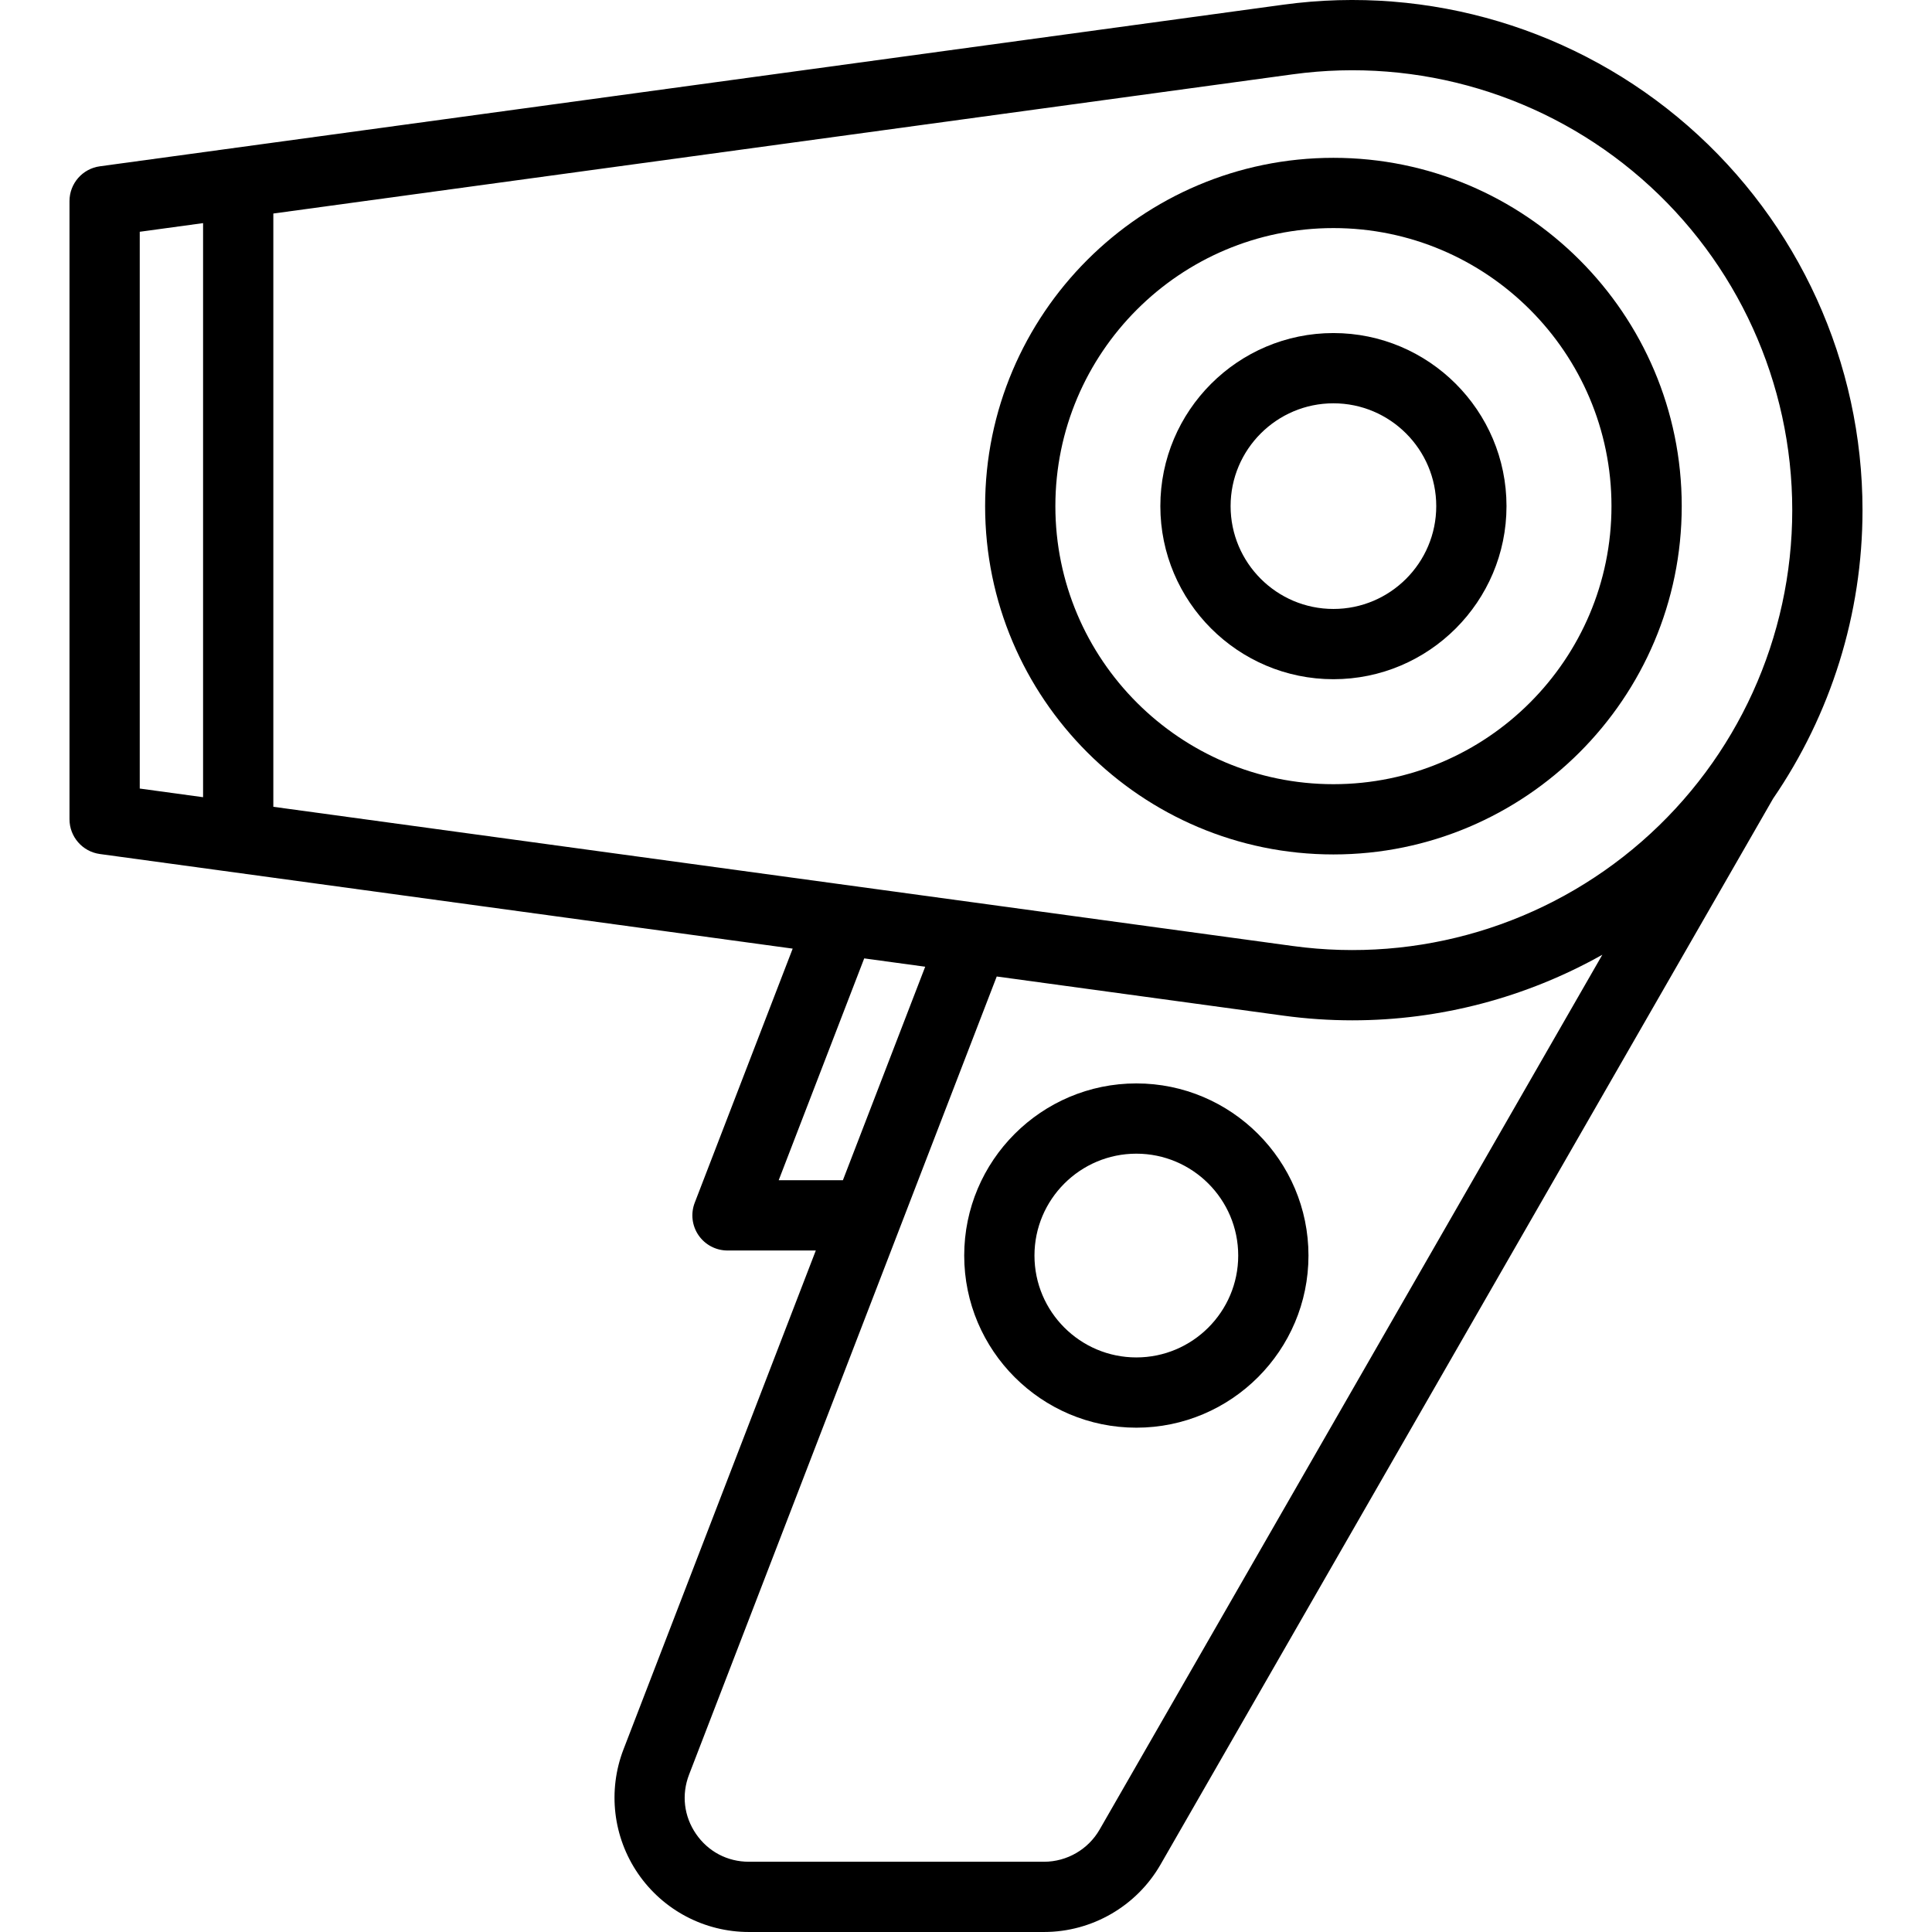
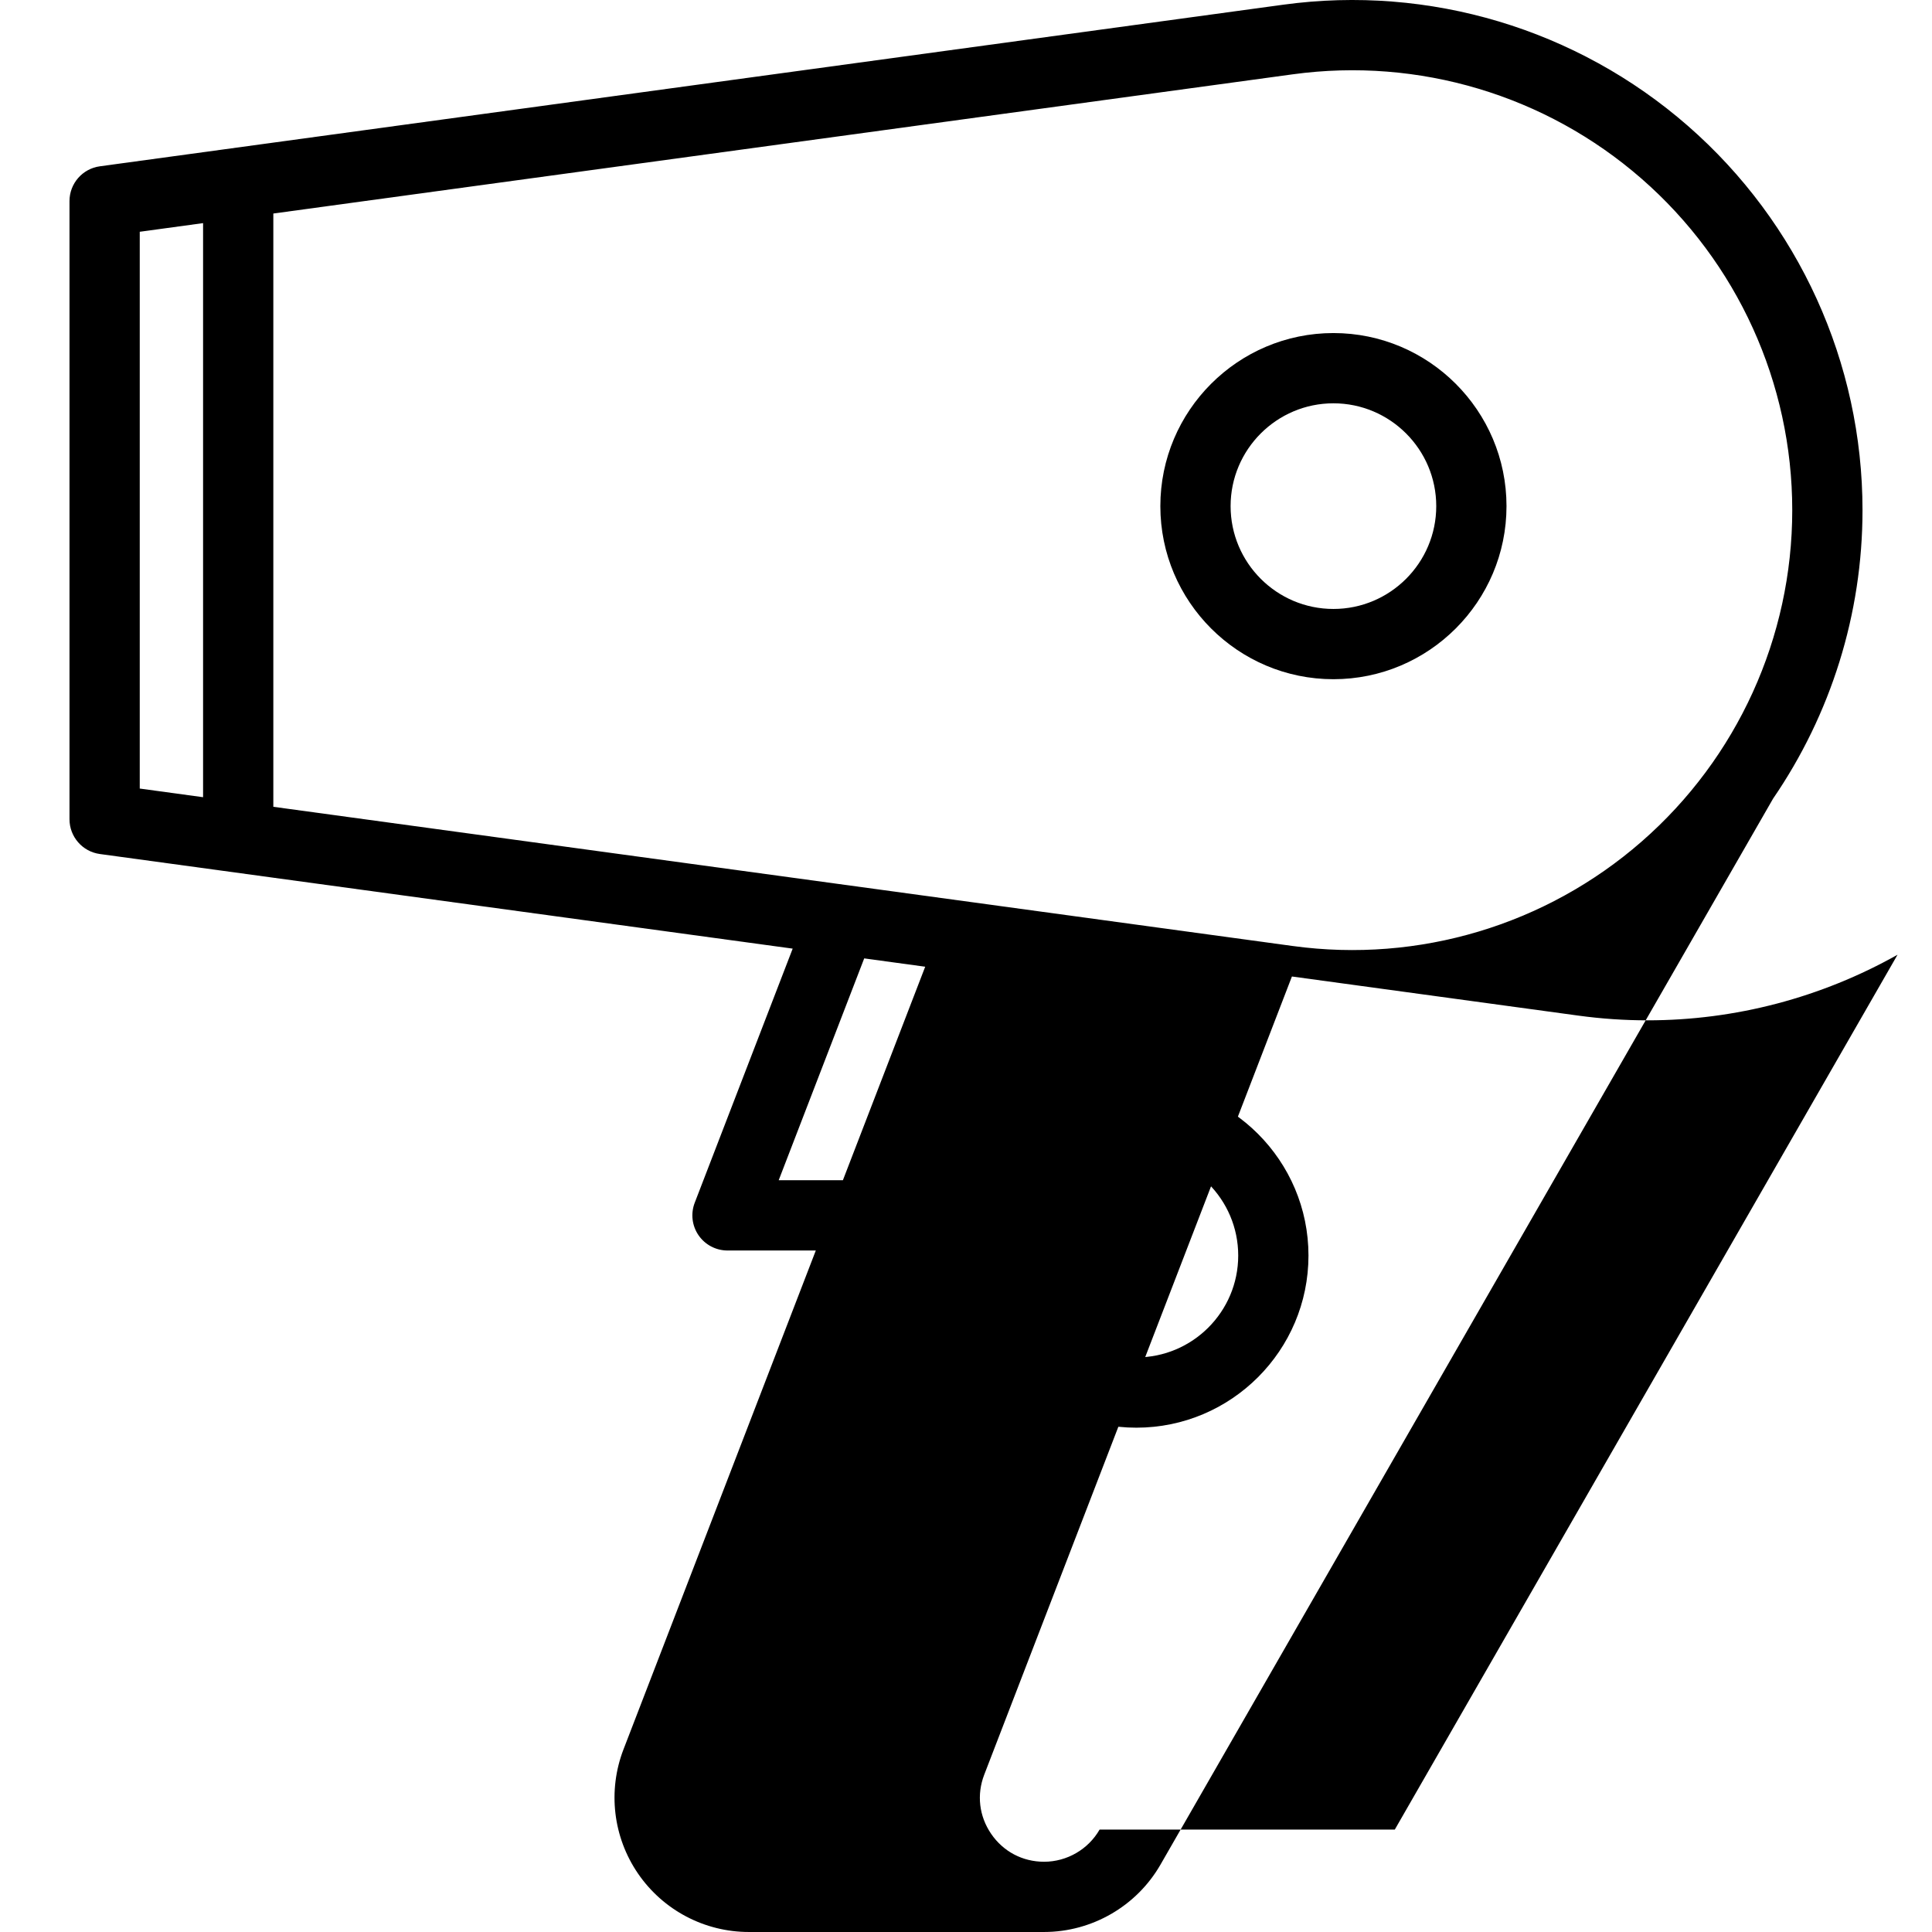
<svg xmlns="http://www.w3.org/2000/svg" fill="#000000" height="800px" width="800px" version="1.1" viewBox="0 0 412.492 412.492" enable-background="new 0 0 412.492 412.492">
  <g>
-     <path d="m397.655,108.922c0-31.464-13.596-61.375-37.302-82.064-23.706-20.689-55.183-30.111-86.356-25.856l-252.675,34.505c-3.716,0.507-6.485,3.681-6.485,7.431v131.968c0,3.75 2.77,6.924 6.485,7.431l147.92,20.2-20.915,54.255c-0.889,2.307-0.584,4.903 0.814,6.941 1.399,2.038 3.712,3.256 6.184,3.256h18.854l-41.057,106.505c-3.401,8.824-2.238,18.747 3.113,26.544 5.351,7.797 14.191,12.453 23.648,12.453h63.024c10.238,0 19.766-5.514 24.867-14.391l130.789-227.59c12.315-17.961 19.092-39.385 19.092-61.588zm-121.629-93.057c26.882-3.672 54.022,4.455 74.464,22.294 20.441,17.84 32.165,43.632 32.165,70.763s-11.724,52.923-32.165,70.763-47.581,25.965-74.464,22.294l-217.669-29.724v-126.666l217.669-29.724zm-246.189,33.619l13.521-1.846v122.569l-13.521-1.846v-118.877zm136.417,202.506l18.259-47.368 13.022,1.778-17.574,45.589h-13.707zm68.515,138.639c-2.433,4.234-6.978,6.864-11.861,6.864h-63.024c-4.578,0-8.69-2.165-11.28-5.94s-3.132-8.39-1.485-12.661l65.689-170.405 61.189,8.356c4.92,0.672 9.844,1.003 14.748,1.003 18.734-0.001 37.105-4.862 53.364-14.005l-107.34,186.788z" />
-     <path d="m284.693,182.428c41.005,0 74.366-33.36 74.366-74.366s-33.36-74.366-74.366-74.366c-41.006,0-74.366,33.36-74.366,74.366s33.36,74.366 74.366,74.366zm0-133.732c32.734,0 59.366,26.631 59.366,59.366s-26.631,59.366-59.366,59.366c-32.735,0-59.366-26.631-59.366-59.366s26.631-59.366 59.366-59.366z" />
+     <path d="m397.655,108.922c0-31.464-13.596-61.375-37.302-82.064-23.706-20.689-55.183-30.111-86.356-25.856l-252.675,34.505c-3.716,0.507-6.485,3.681-6.485,7.431v131.968c0,3.75 2.77,6.924 6.485,7.431l147.92,20.2-20.915,54.255c-0.889,2.307-0.584,4.903 0.814,6.941 1.399,2.038 3.712,3.256 6.184,3.256h18.854l-41.057,106.505c-3.401,8.824-2.238,18.747 3.113,26.544 5.351,7.797 14.191,12.453 23.648,12.453h63.024c10.238,0 19.766-5.514 24.867-14.391l130.789-227.59c12.315-17.961 19.092-39.385 19.092-61.588zm-121.629-93.057c26.882-3.672 54.022,4.455 74.464,22.294 20.441,17.84 32.165,43.632 32.165,70.763s-11.724,52.923-32.165,70.763-47.581,25.965-74.464,22.294l-217.669-29.724v-126.666l217.669-29.724zm-246.189,33.619l13.521-1.846v122.569l-13.521-1.846v-118.877zm136.417,202.506l18.259-47.368 13.022,1.778-17.574,45.589h-13.707zm68.515,138.639c-2.433,4.234-6.978,6.864-11.861,6.864c-4.578,0-8.69-2.165-11.28-5.94s-3.132-8.39-1.485-12.661l65.689-170.405 61.189,8.356c4.92,0.672 9.844,1.003 14.748,1.003 18.734-0.001 37.105-4.862 53.364-14.005l-107.34,186.788z" />
    <path d="m284.693,145.015c20.376,0 36.953-16.577 36.953-36.953s-16.577-36.953-36.953-36.953-36.953,16.577-36.953,36.953 16.577,36.953 36.953,36.953zm0-58.906c12.105,0 21.953,9.848 21.953,21.953s-9.848,21.953-21.953,21.953-21.953-9.848-21.953-21.953 9.848-21.953 21.953-21.953z" />
    <path d="m242.615,231.315c-20.265,0-36.751,16.487-36.751,36.751s16.487,36.751 36.751,36.751 36.751-16.487 36.751-36.751-16.486-36.751-36.751-36.751zm0,58.503c-11.994,0-21.751-9.758-21.751-21.751s9.758-21.751 21.751-21.751 21.751,9.758 21.751,21.751-9.757,21.751-21.751,21.751z" />
  </g>
</svg>